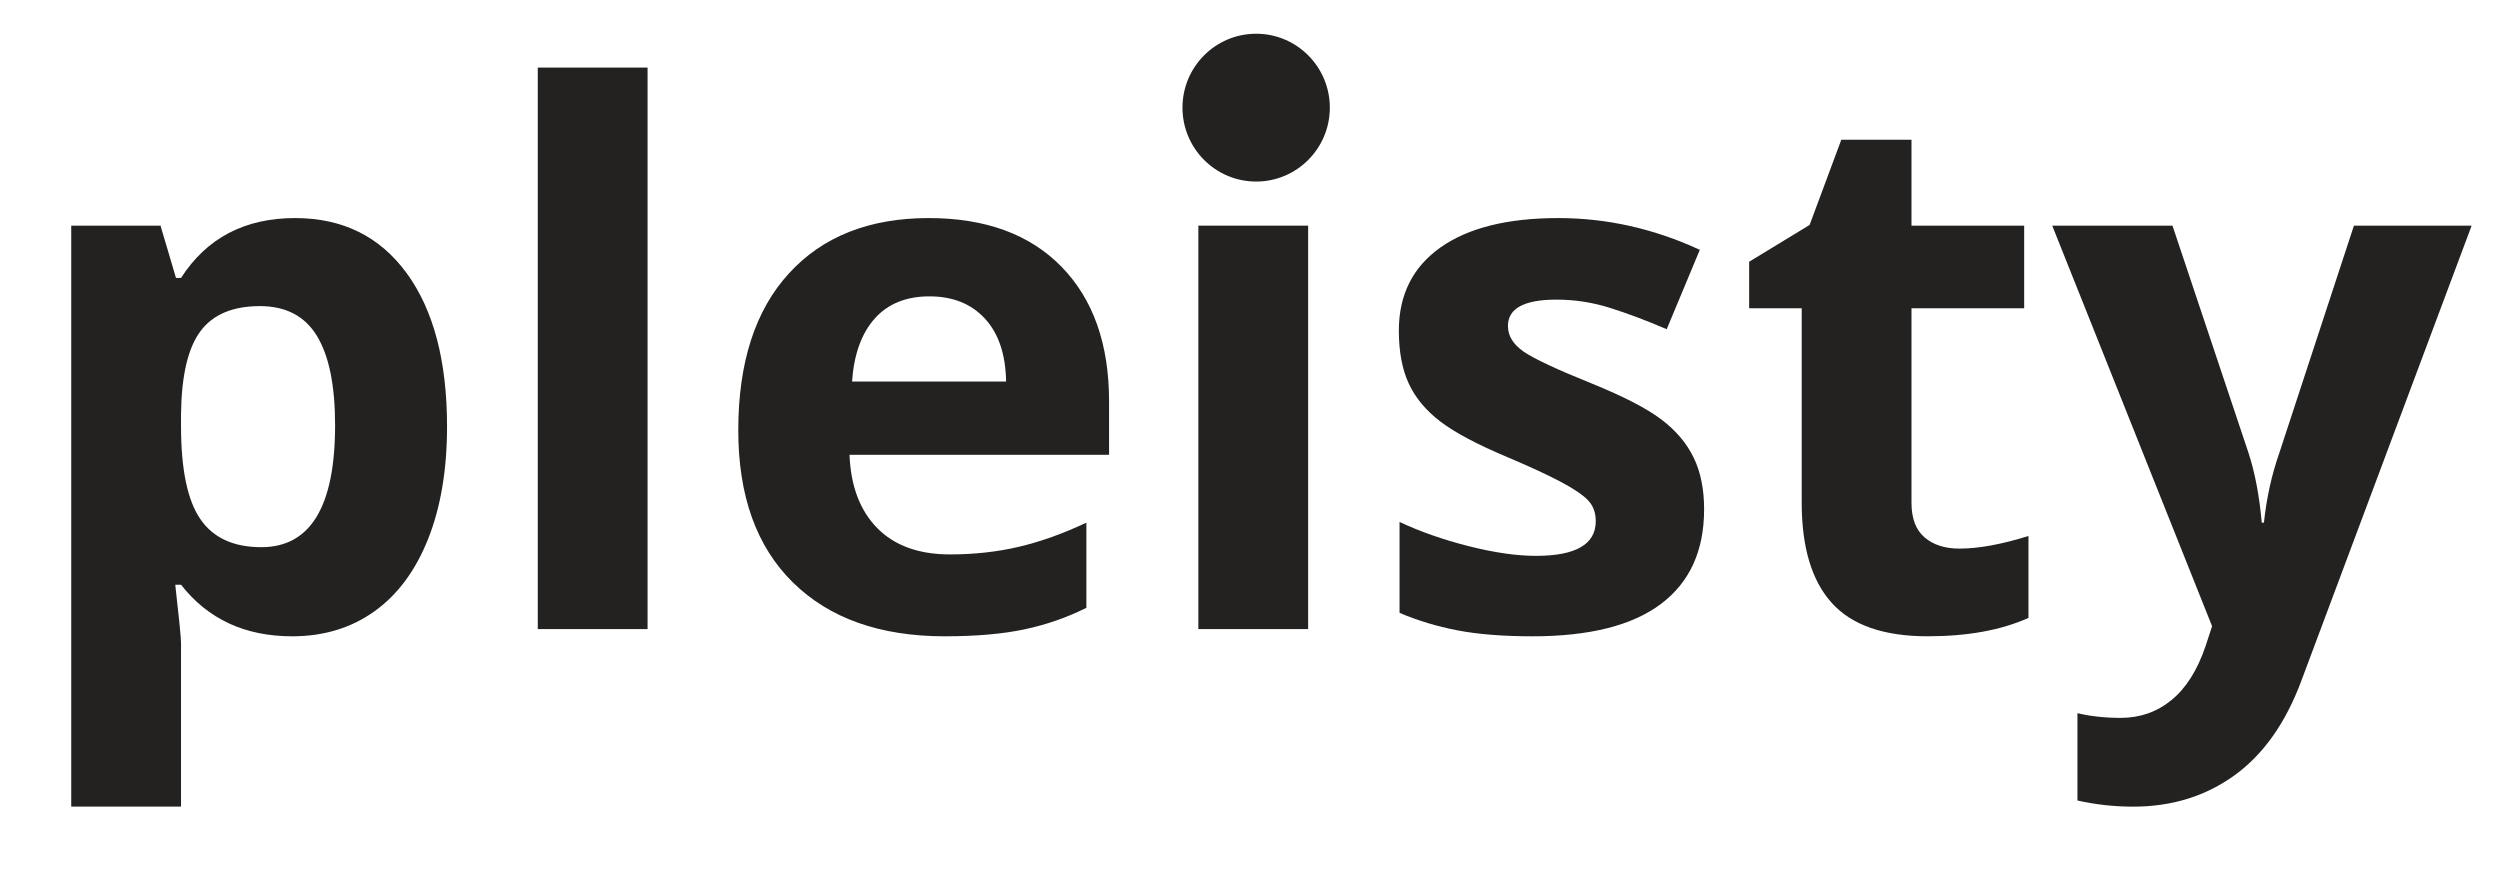
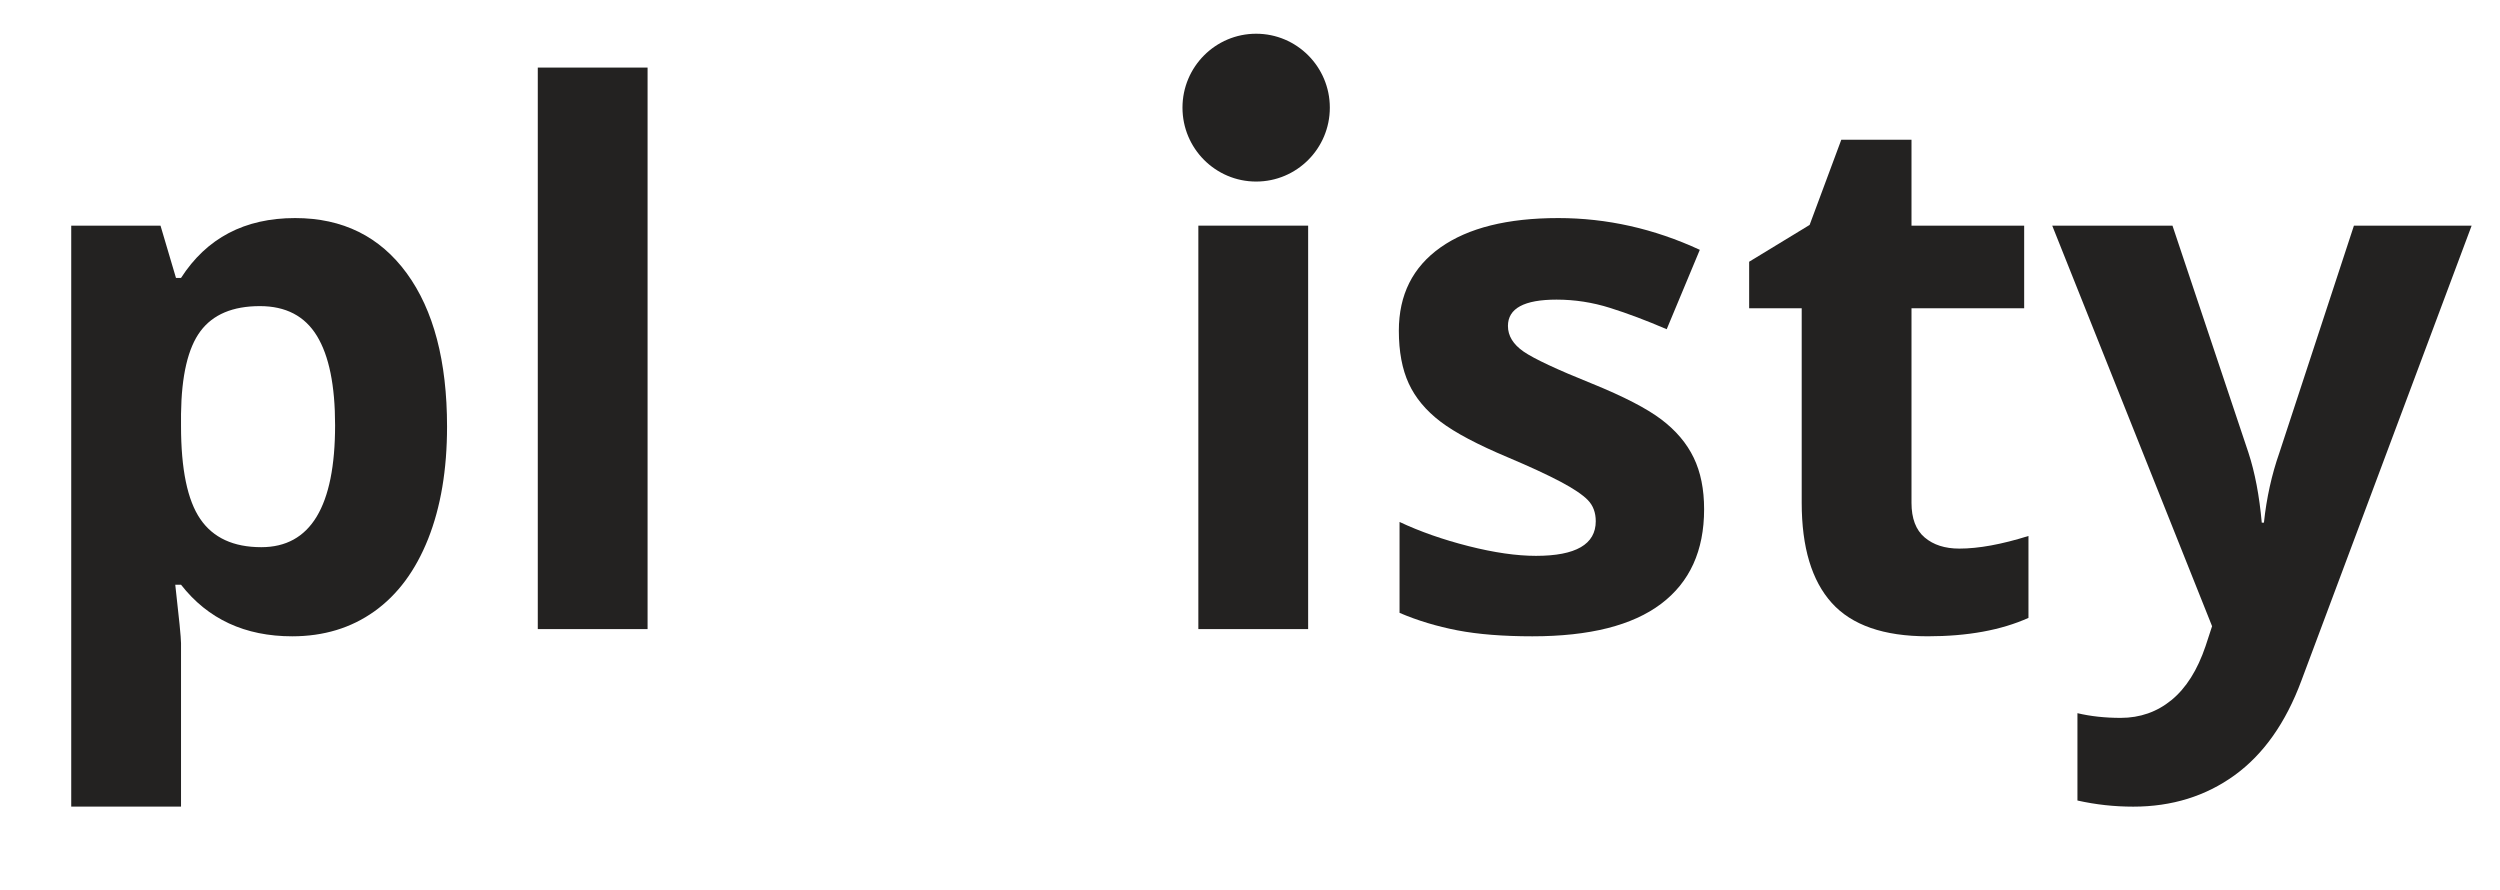
<svg xmlns="http://www.w3.org/2000/svg" width="132" height="47" viewBox="0 0 132 47" fill="none">
  <path d="M19.764 32.282C20.993 31.406 21.94 30.129 22.606 28.453C23.271 26.776 23.604 24.801 23.604 22.527C23.604 19.071 22.894 16.372 21.476 14.428C20.056 12.485 18.093 11.514 15.583 11.514C12.921 11.514 10.913 12.568 9.557 14.676H9.292L8.475 11.914H3.761V42.59H9.558V33.959C9.558 33.679 9.457 32.651 9.254 30.873H9.558C10.977 32.689 12.935 33.597 15.431 33.597C17.091 33.596 18.536 33.158 19.764 32.282ZM16.733 17.735C17.373 18.782 17.693 20.355 17.693 22.451C17.693 26.744 16.394 28.891 13.797 28.891C12.326 28.891 11.253 28.396 10.575 27.404C9.896 26.413 9.558 24.775 9.558 22.489V21.859C9.583 19.827 9.925 18.37 10.584 17.487C11.243 16.604 12.289 16.163 13.721 16.163C15.089 16.162 16.093 16.686 16.733 17.735Z" fill="#232221" />
  <path d="M34.192 3.568H28.395V33.216H34.192V3.568Z" fill="#232221" />
-   <path d="M52.002 16.82C52.724 17.601 53.097 18.709 53.123 20.144H44.988C45.089 18.709 45.489 17.601 46.185 16.82C46.881 16.038 47.845 15.648 49.075 15.648C50.303 15.648 51.279 16.038 52.002 16.82ZM54.111 33.226C55.264 32.978 56.347 32.6 57.361 32.092V27.596C56.12 28.18 54.928 28.605 53.788 28.873C52.647 29.14 51.438 29.273 50.158 29.273C48.511 29.273 47.23 28.809 46.318 27.883C45.406 26.955 44.918 25.666 44.855 24.014H58.559V21.194C58.559 18.171 57.723 15.802 56.05 14.087C54.378 12.373 52.039 11.514 49.037 11.514C45.894 11.514 43.432 12.49 41.652 14.439C39.871 16.389 38.981 19.149 38.981 22.718C38.981 26.186 39.944 28.866 41.87 30.758C43.797 32.651 46.47 33.597 49.892 33.597C51.551 33.596 52.958 33.473 54.111 33.226Z" fill="#232221" />
  <path d="M69.07 11.914H63.273V33.216H69.07V11.914Z" fill="#232221" />
  <path d="M89.427 24.166C89.06 23.404 88.489 22.73 87.717 22.146C86.944 21.562 85.727 20.934 84.067 20.259C82.204 19.51 80.998 18.944 80.446 18.564C79.895 18.183 79.619 17.732 79.619 17.211C79.619 16.284 80.474 15.82 82.185 15.82C83.147 15.82 84.092 15.966 85.017 16.259C85.942 16.55 86.937 16.925 88.002 17.383L89.75 13.191C87.33 12.072 84.839 11.514 82.28 11.514C79.594 11.514 77.519 12.032 76.055 13.067C74.592 14.103 73.859 15.566 73.859 17.459C73.859 18.564 74.033 19.495 74.382 20.25C74.731 21.006 75.289 21.676 76.055 22.26C76.822 22.845 78.022 23.48 79.657 24.166C80.797 24.648 81.709 25.071 82.394 25.433C83.078 25.795 83.559 26.119 83.838 26.404C84.116 26.69 84.256 27.062 84.256 27.52C84.256 28.739 83.204 29.349 81.101 29.349C80.075 29.349 78.887 29.177 77.537 28.835C76.187 28.492 74.974 28.066 73.896 27.559V32.359C74.847 32.766 75.866 33.073 76.956 33.283C78.046 33.493 79.364 33.597 80.91 33.597C83.925 33.597 86.191 33.026 87.705 31.883C89.22 30.74 89.977 29.076 89.977 26.891C89.978 25.836 89.795 24.927 89.427 24.166Z" fill="#232221" />
  <path d="M101.62 28.376C101.157 27.983 100.927 27.373 100.927 26.547V16.277H106.876V11.914H100.927V7.379H97.22L95.548 11.876L92.355 13.82V16.277H95.13V26.547C95.13 28.897 95.659 30.66 96.717 31.834C97.775 33.009 99.463 33.596 101.782 33.596C103.885 33.596 105.66 33.273 107.103 32.625V28.299C105.685 28.744 104.468 28.966 103.454 28.966C102.694 28.966 102.082 28.77 101.62 28.376Z" fill="#232221" />
  <path d="M116.798 33.064L116.455 34.111C116.025 35.382 115.426 36.331 114.659 36.96C113.892 37.589 112.996 37.904 111.97 37.904C111.146 37.904 110.386 37.821 109.689 37.656V42.267C110.651 42.483 111.633 42.591 112.635 42.591C114.675 42.591 116.458 42.039 117.986 40.934C119.513 39.828 120.687 38.164 121.512 35.942L130.502 11.915H124.287L120.353 23.9C119.947 25.056 119.674 26.288 119.535 27.597H119.421C119.294 26.174 119.059 24.942 118.717 23.9L114.707 11.915H108.358L116.798 33.064Z" fill="#232221" />
  <path fill-rule="evenodd" clip-rule="evenodd" d="M66.325 1.781C68.473 1.781 70.215 3.529 70.215 5.684C70.215 7.839 68.473 9.586 66.325 9.586C64.177 9.586 62.435 7.839 62.435 5.684C62.435 3.529 64.177 1.781 66.325 1.781Z" fill="#232221" />
</svg>